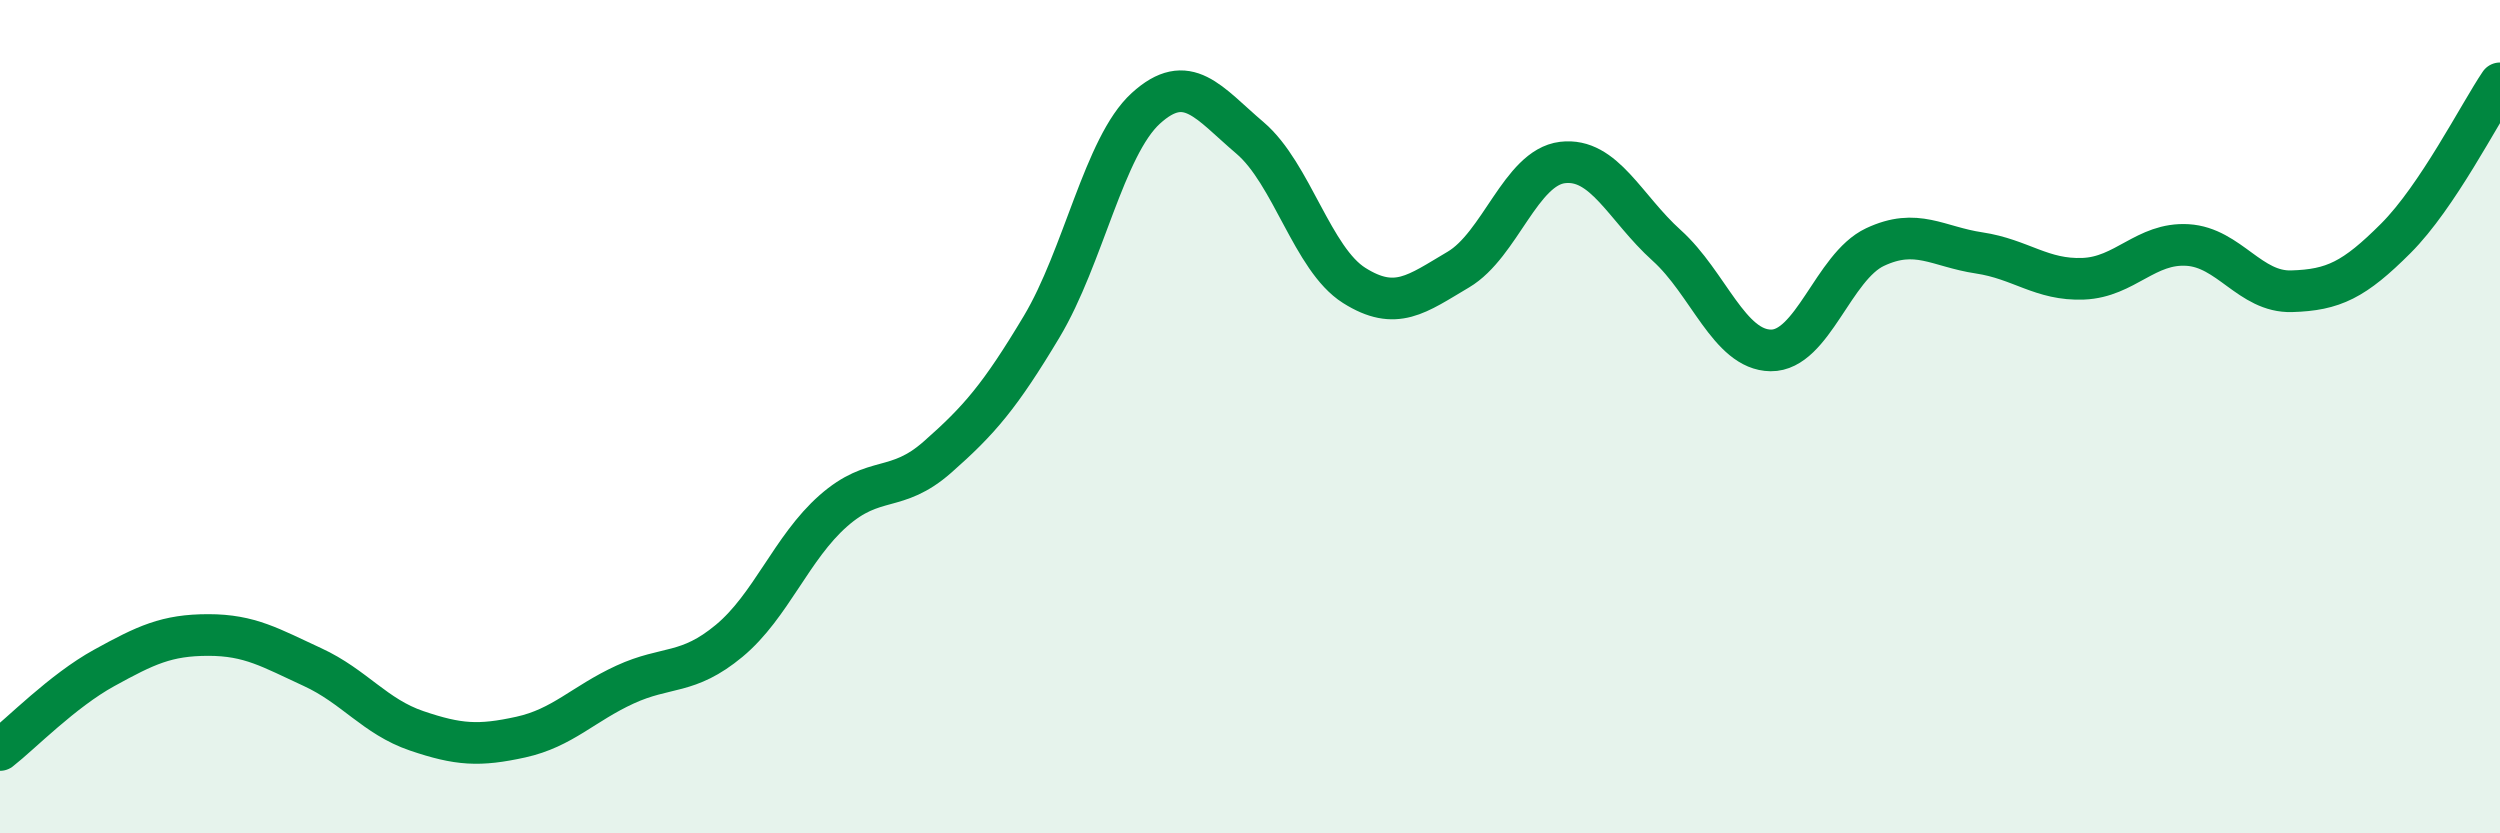
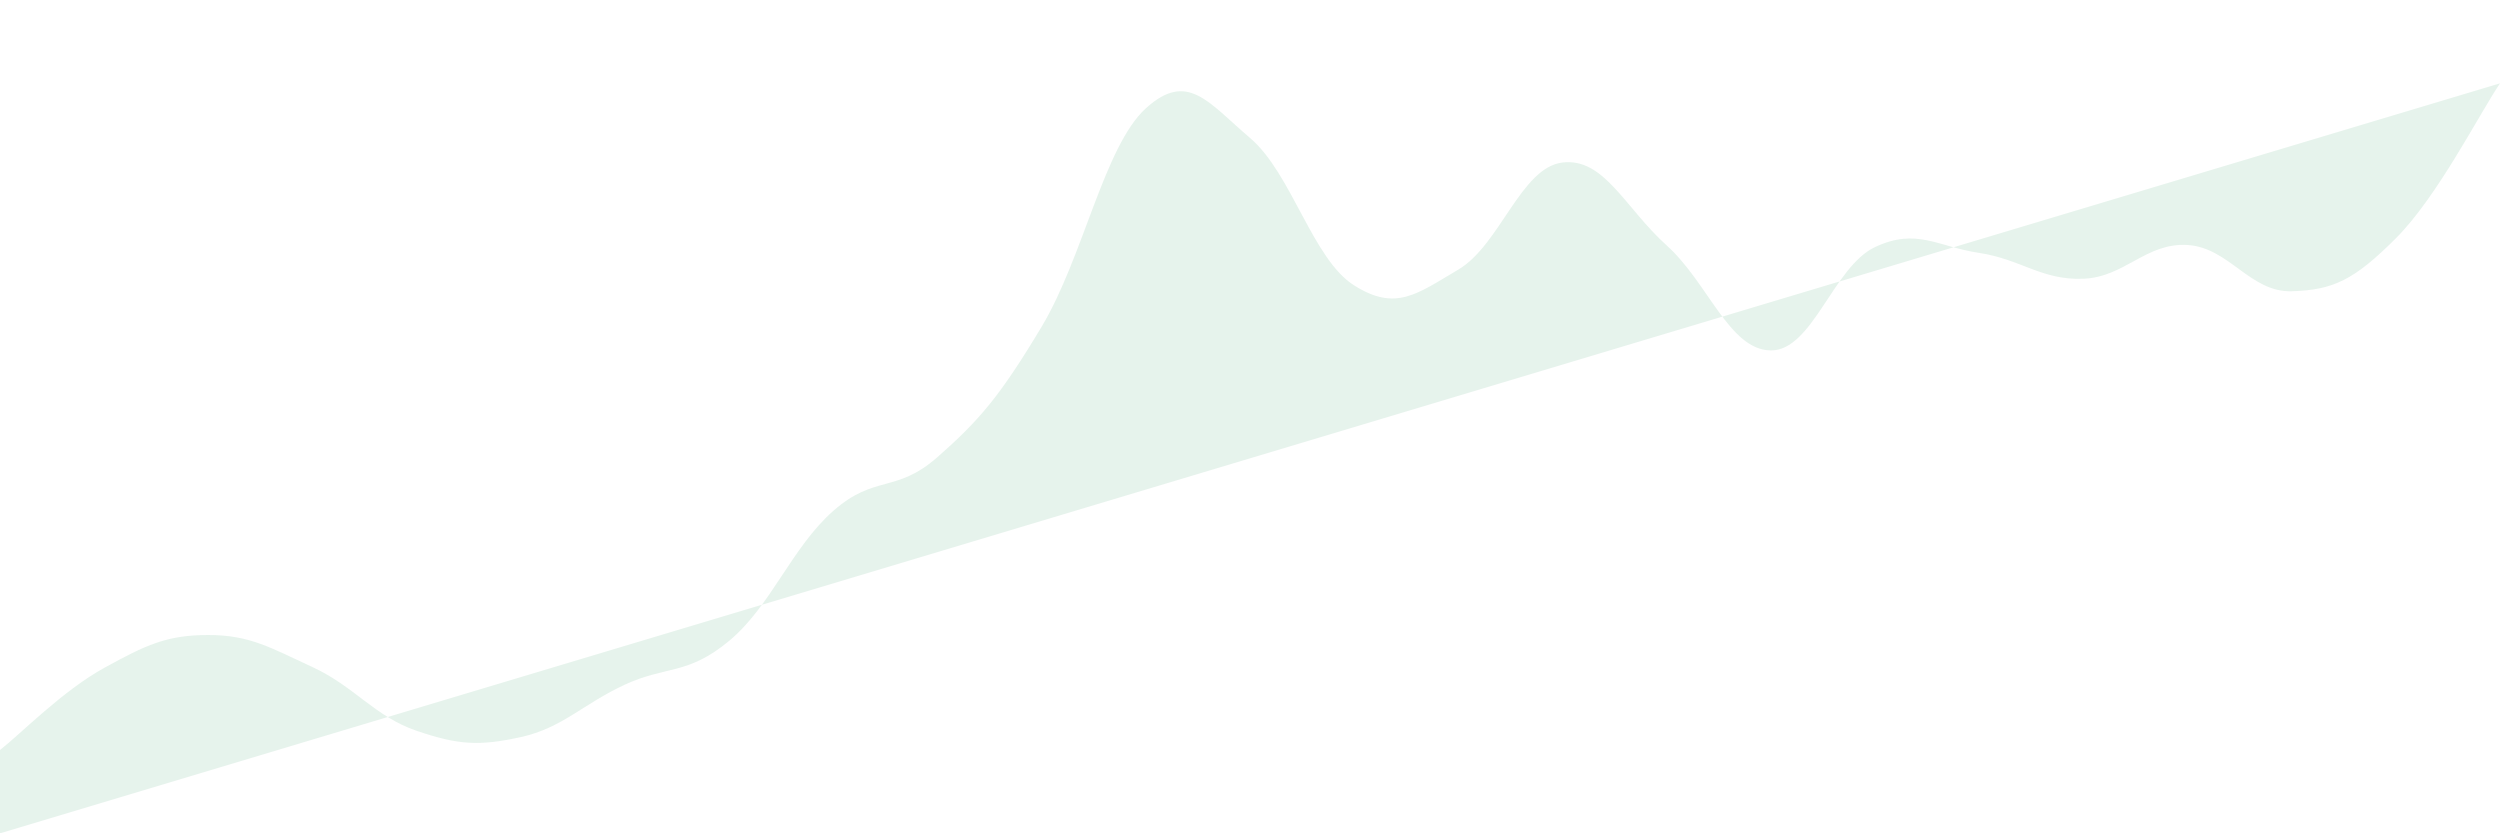
<svg xmlns="http://www.w3.org/2000/svg" width="60" height="20" viewBox="0 0 60 20">
-   <path d="M 0,18 C 0.5,17.61 1.5,16.58 2.5,16.03 C 3.5,15.48 4,15.24 5,15.24 C 6,15.24 6.5,15.55 7.5,16.01 C 8.5,16.47 9,17.2 10,17.54 C 11,17.88 11.5,17.91 12.5,17.69 C 13.5,17.47 14,16.89 15,16.43 C 16,15.97 16.5,16.21 17.5,15.38 C 18.5,14.55 19,13.14 20,12.26 C 21,11.38 21.5,11.85 22.5,10.97 C 23.5,10.09 24,9.51 25,7.84 C 26,6.17 26.5,3.51 27.5,2.6 C 28.5,1.69 29,2.46 30,3.31 C 31,4.16 31.5,6.22 32.5,6.85 C 33.5,7.48 34,7.06 35,6.47 C 36,5.88 36.5,4.02 37.5,3.9 C 38.5,3.78 39,4.99 40,5.89 C 41,6.79 41.5,8.4 42.5,8.41 C 43.5,8.42 44,6.4 45,5.93 C 46,5.46 46.5,5.92 47.5,6.07 C 48.5,6.22 49,6.73 50,6.69 C 51,6.65 51.5,5.82 52.5,5.88 C 53.5,5.94 54,7.02 55,6.99 C 56,6.96 56.5,6.72 57.5,5.72 C 58.5,4.72 59.5,2.74 60,2L60 20L0 20Z" fill="#008740" opacity="0.1" stroke-linecap="round" stroke-linejoin="round" />
-   <path d="M 0,18 C 0.5,17.61 1.5,16.58 2.5,16.03 C 3.5,15.48 4,15.24 5,15.24 C 6,15.24 6.5,15.55 7.5,16.01 C 8.5,16.47 9,17.2 10,17.54 C 11,17.88 11.5,17.91 12.5,17.69 C 13.5,17.47 14,16.89 15,16.43 C 16,15.97 16.5,16.21 17.5,15.38 C 18.5,14.55 19,13.14 20,12.26 C 21,11.38 21.5,11.85 22.5,10.97 C 23.5,10.09 24,9.51 25,7.84 C 26,6.17 26.5,3.51 27.5,2.6 C 28.5,1.69 29,2.46 30,3.31 C 31,4.16 31.5,6.22 32.5,6.85 C 33.5,7.48 34,7.06 35,6.47 C 36,5.88 36.5,4.02 37.5,3.9 C 38.5,3.78 39,4.99 40,5.89 C 41,6.79 41.5,8.4 42.5,8.41 C 43.5,8.42 44,6.4 45,5.93 C 46,5.46 46.5,5.92 47.5,6.07 C 48.5,6.22 49,6.73 50,6.69 C 51,6.65 51.5,5.82 52.5,5.88 C 53.5,5.94 54,7.02 55,6.99 C 56,6.96 56.5,6.72 57.5,5.72 C 58.5,4.72 59.5,2.74 60,2" stroke="#008740" stroke-width="1" fill="none" stroke-linecap="round" stroke-linejoin="round" />
+   <path d="M 0,18 C 0.5,17.61 1.5,16.58 2.5,16.03 C 3.5,15.48 4,15.24 5,15.24 C 6,15.24 6.5,15.55 7.5,16.01 C 8.5,16.47 9,17.2 10,17.54 C 11,17.88 11.5,17.91 12.5,17.69 C 13.5,17.47 14,16.89 15,16.43 C 16,15.97 16.5,16.21 17.5,15.38 C 18.5,14.55 19,13.14 20,12.26 C 21,11.38 21.5,11.85 22.5,10.97 C 23.5,10.09 24,9.51 25,7.84 C 26,6.17 26.5,3.51 27.5,2.6 C 28.5,1.69 29,2.46 30,3.31 C 31,4.16 31.5,6.22 32.5,6.85 C 33.5,7.48 34,7.06 35,6.47 C 36,5.88 36.5,4.02 37.5,3.9 C 38.5,3.78 39,4.99 40,5.89 C 41,6.79 41.5,8.4 42.5,8.41 C 43.5,8.42 44,6.4 45,5.93 C 46,5.46 46.5,5.92 47.5,6.07 C 48.5,6.22 49,6.73 50,6.69 C 51,6.65 51.5,5.82 52.5,5.88 C 53.5,5.94 54,7.02 55,6.99 C 56,6.96 56.5,6.72 57.5,5.72 C 58.5,4.72 59.5,2.74 60,2L0 20Z" fill="#008740" opacity="0.1" stroke-linecap="round" stroke-linejoin="round" />
</svg>